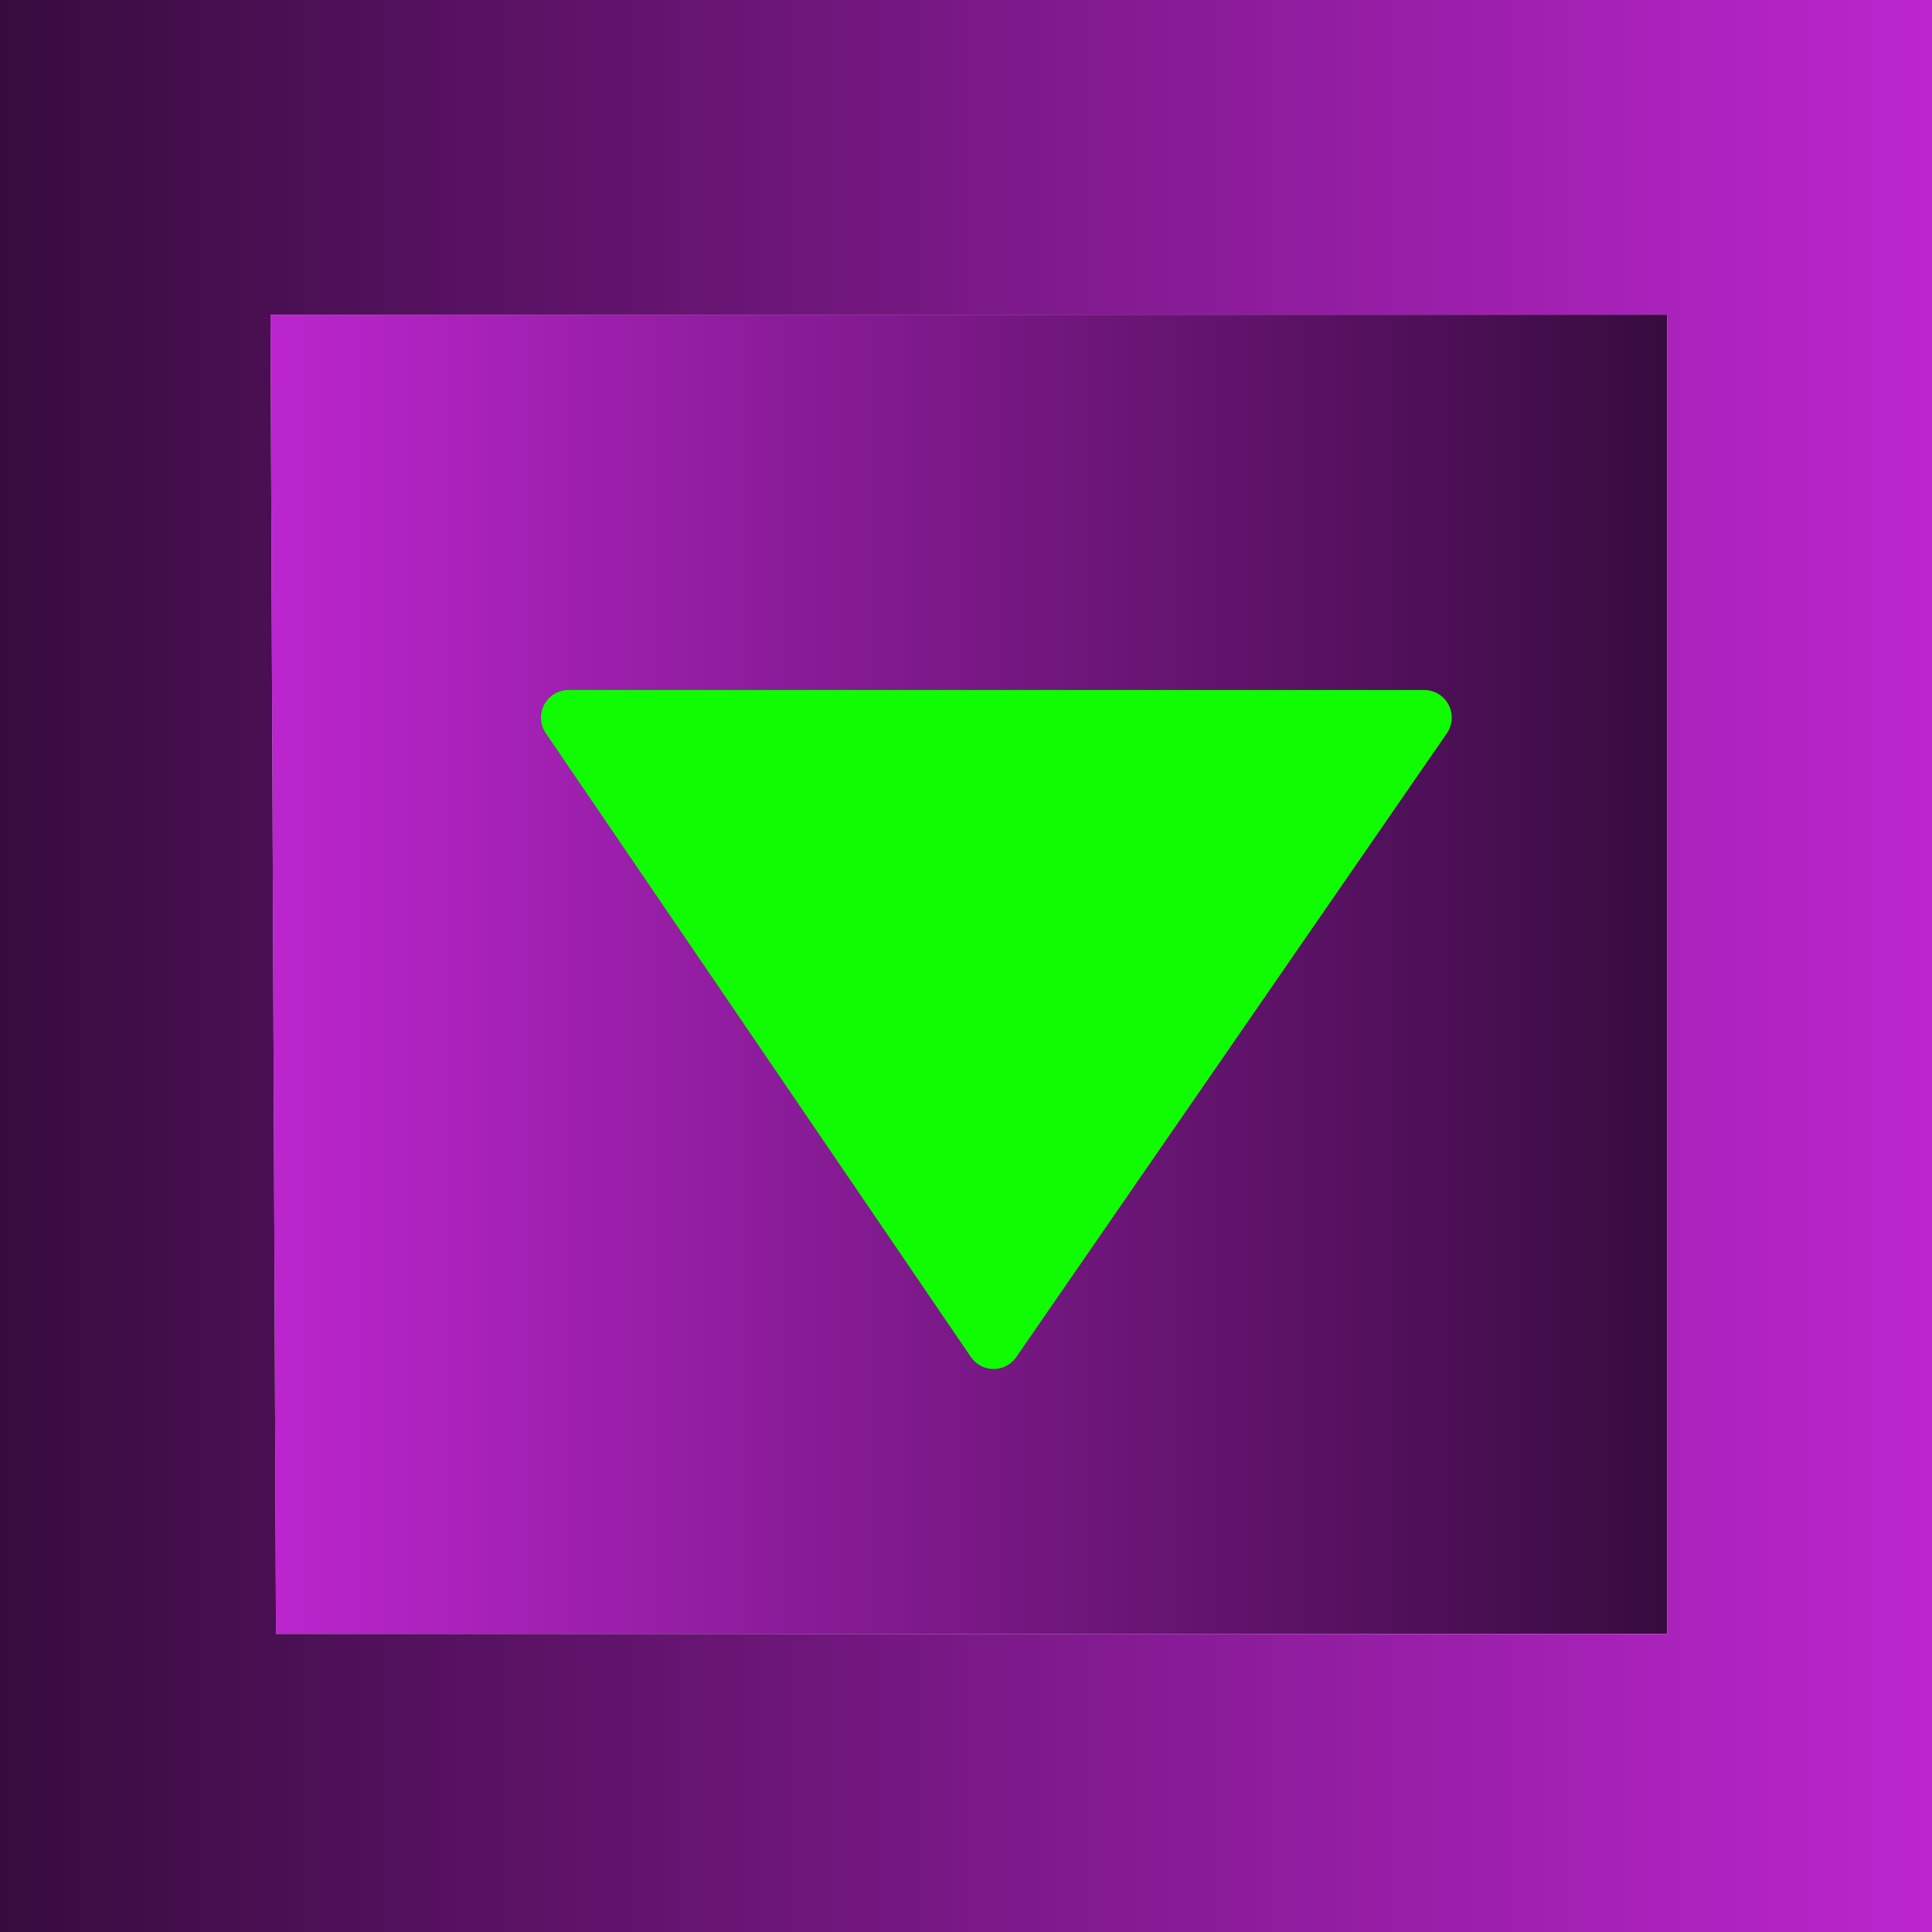
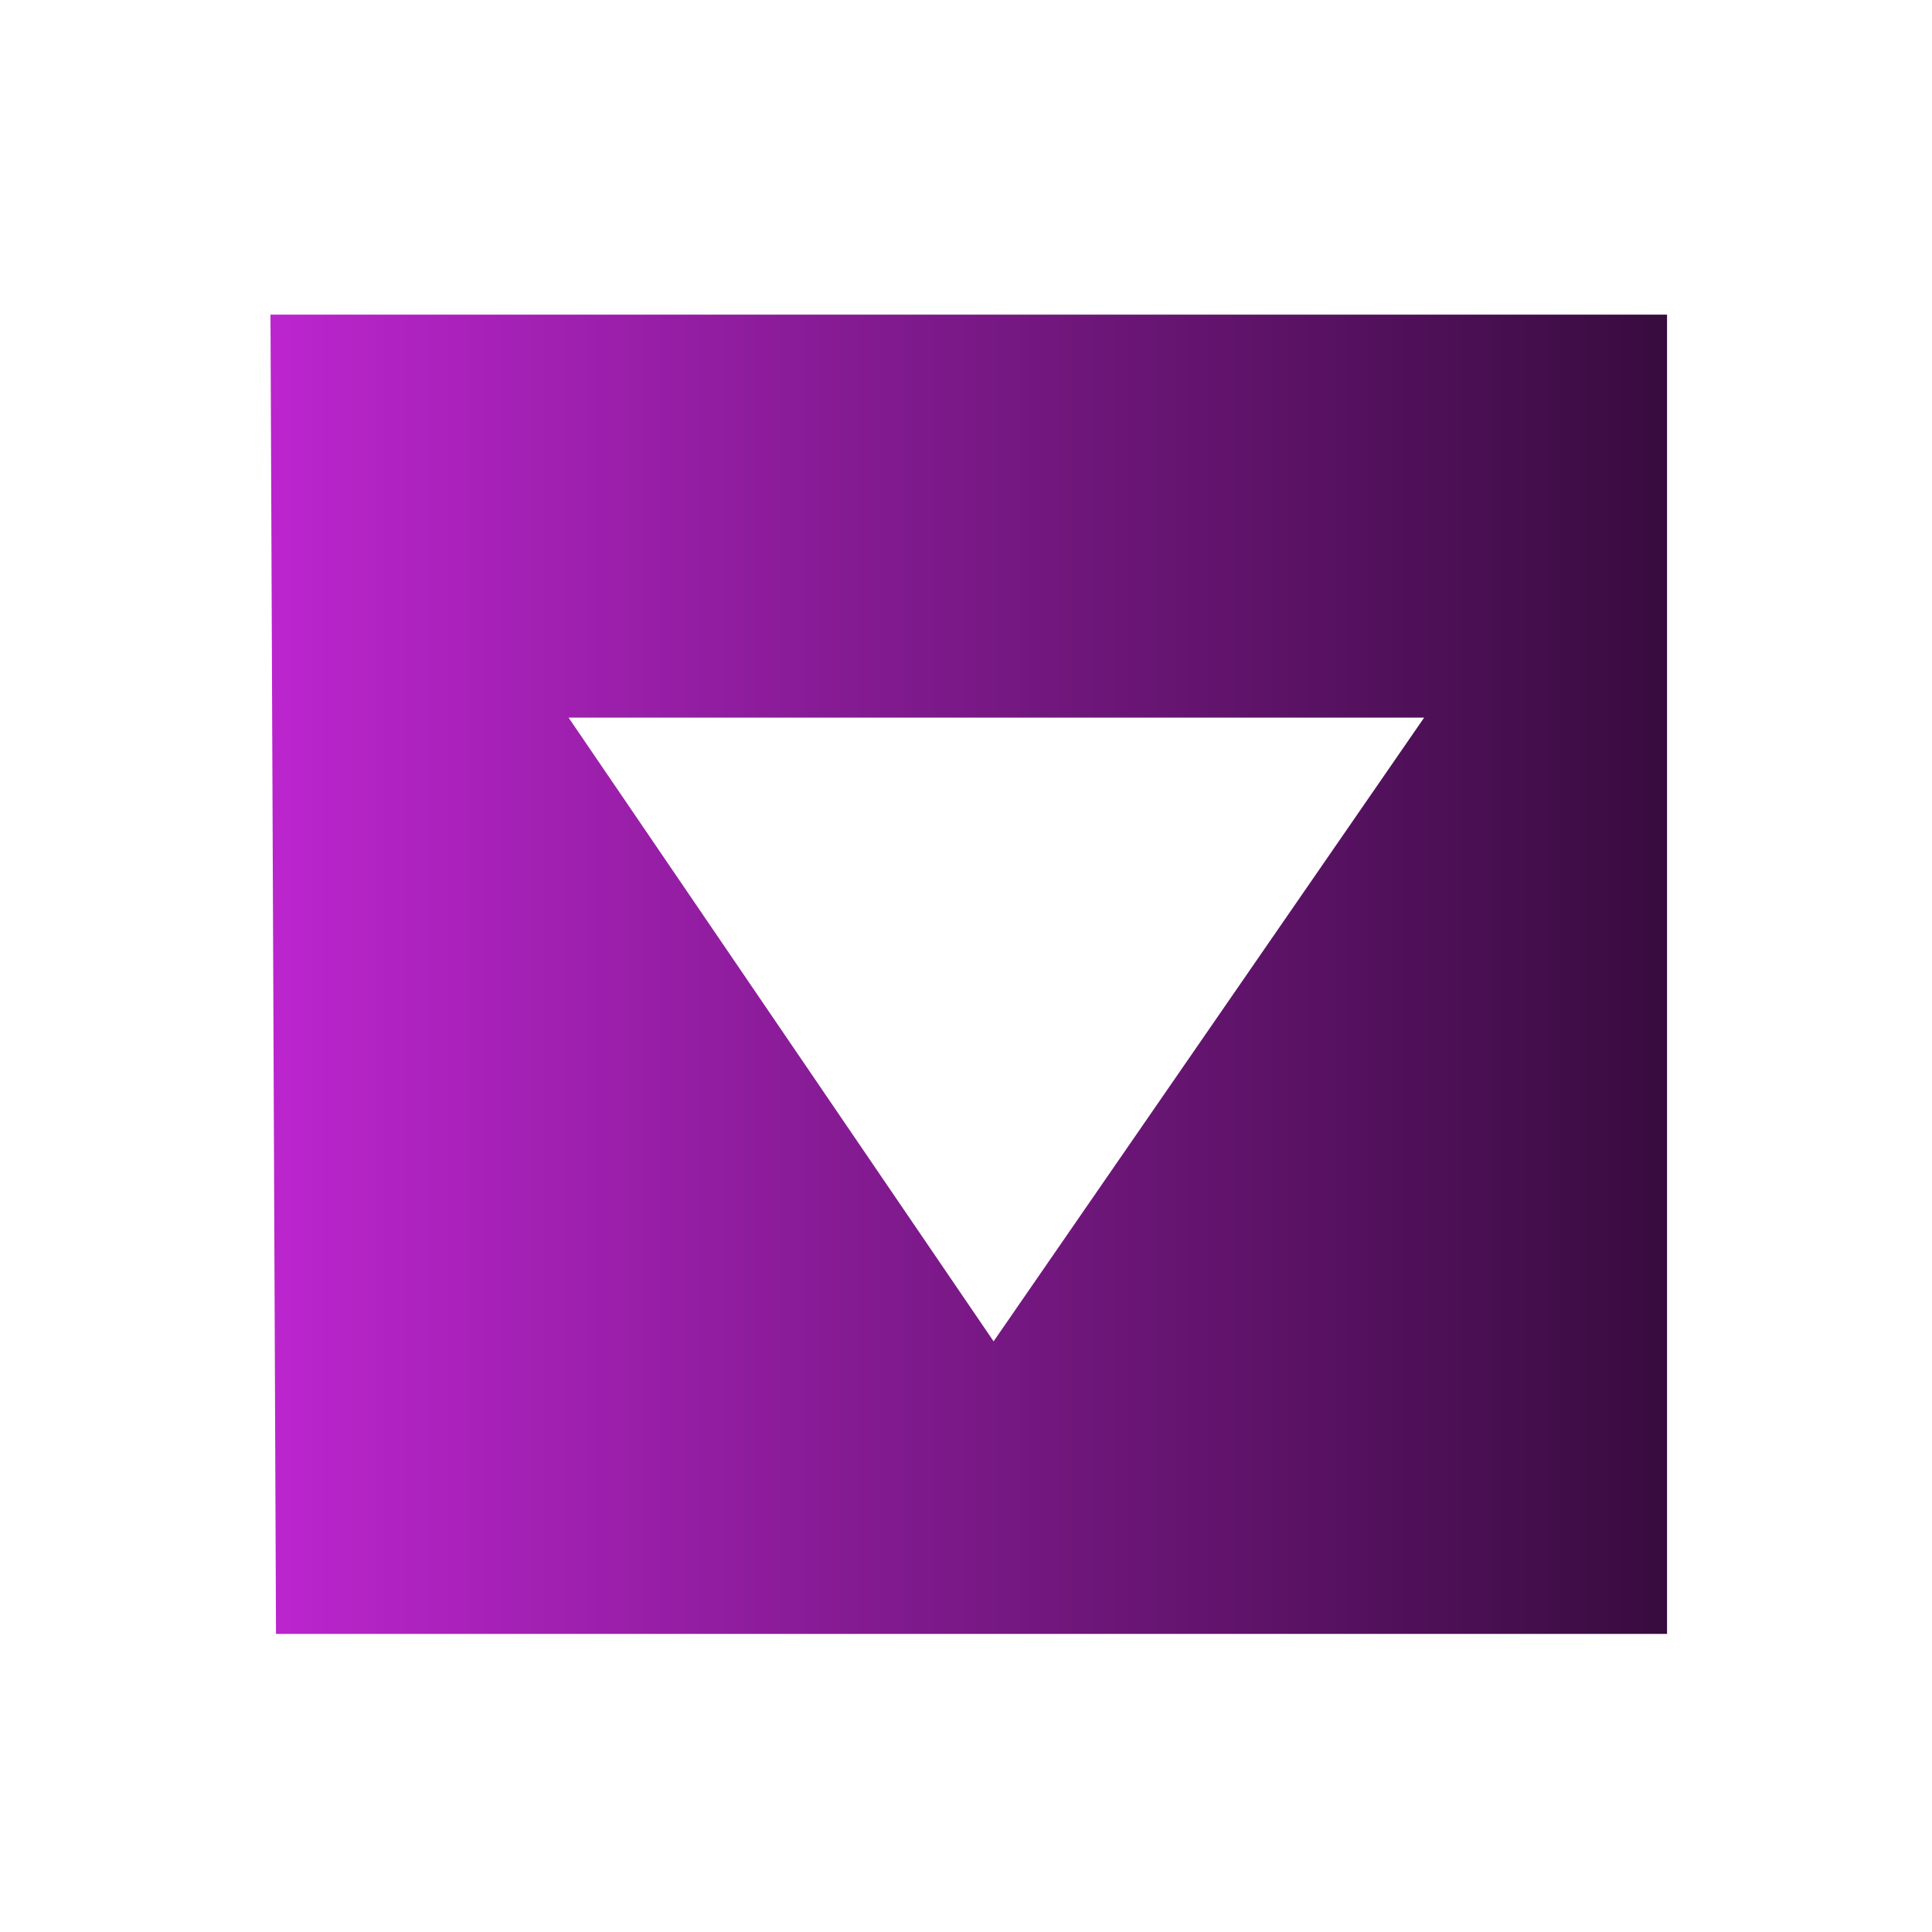
<svg xmlns="http://www.w3.org/2000/svg" height="17.5px" width="17.5px">
  <g transform="matrix(1.0, 0.0, 0.0, 1.0, 8.75, 8.75)">
    <path d="M6.35 6.05 L-6.25 6.05 -6.3 -5.9 6.35 -5.9 6.35 6.05 M0.25 3.4 L4.15 -2.25 -3.6 -2.25 0.25 3.4" fill="url(#gradient0)" fill-rule="evenodd" stroke="none" />
-     <path d="M0.25 3.4 L-3.6 -2.25 4.15 -2.25 0.25 3.4" fill="#10fc02" fill-rule="evenodd" stroke="none" />
-     <path d="M6.35 6.05 L6.35 -5.9 -6.3 -5.9 -6.25 6.05 6.35 6.05 M8.75 8.75 L-8.75 8.75 -8.75 -8.75 8.75 -8.75 8.75 8.75" fill="url(#gradient1)" fill-rule="evenodd" stroke="none" />
-     <path d="M0.25 3.4 L-3.6 -2.25 4.15 -2.25 0.25 3.4 Z" fill="none" stroke="#10fc02" stroke-linecap="round" stroke-linejoin="round" stroke-width="0.5" />
  </g>
  <defs>
    <linearGradient gradientTransform="matrix(0.008, 0.0, 0.0, 0.007, 0.0, 0.05)" gradientUnits="userSpaceOnUse" id="gradient0" spreadMethod="pad" x1="-819.2" x2="819.2">
      <stop offset="0.0" stop-color="#be26d1" />
      <stop offset="1.0" stop-color="#350b3c" />
    </linearGradient>
    <linearGradient gradientTransform="matrix(-0.011, 0.0, 0.0, -0.011, 0.0, 0.0)" gradientUnits="userSpaceOnUse" id="gradient1" spreadMethod="pad" x1="-819.2" x2="819.2">
      <stop offset="0.0" stop-color="#be26d1" />
      <stop offset="1.0" stop-color="#350b3c" />
    </linearGradient>
  </defs>
</svg>